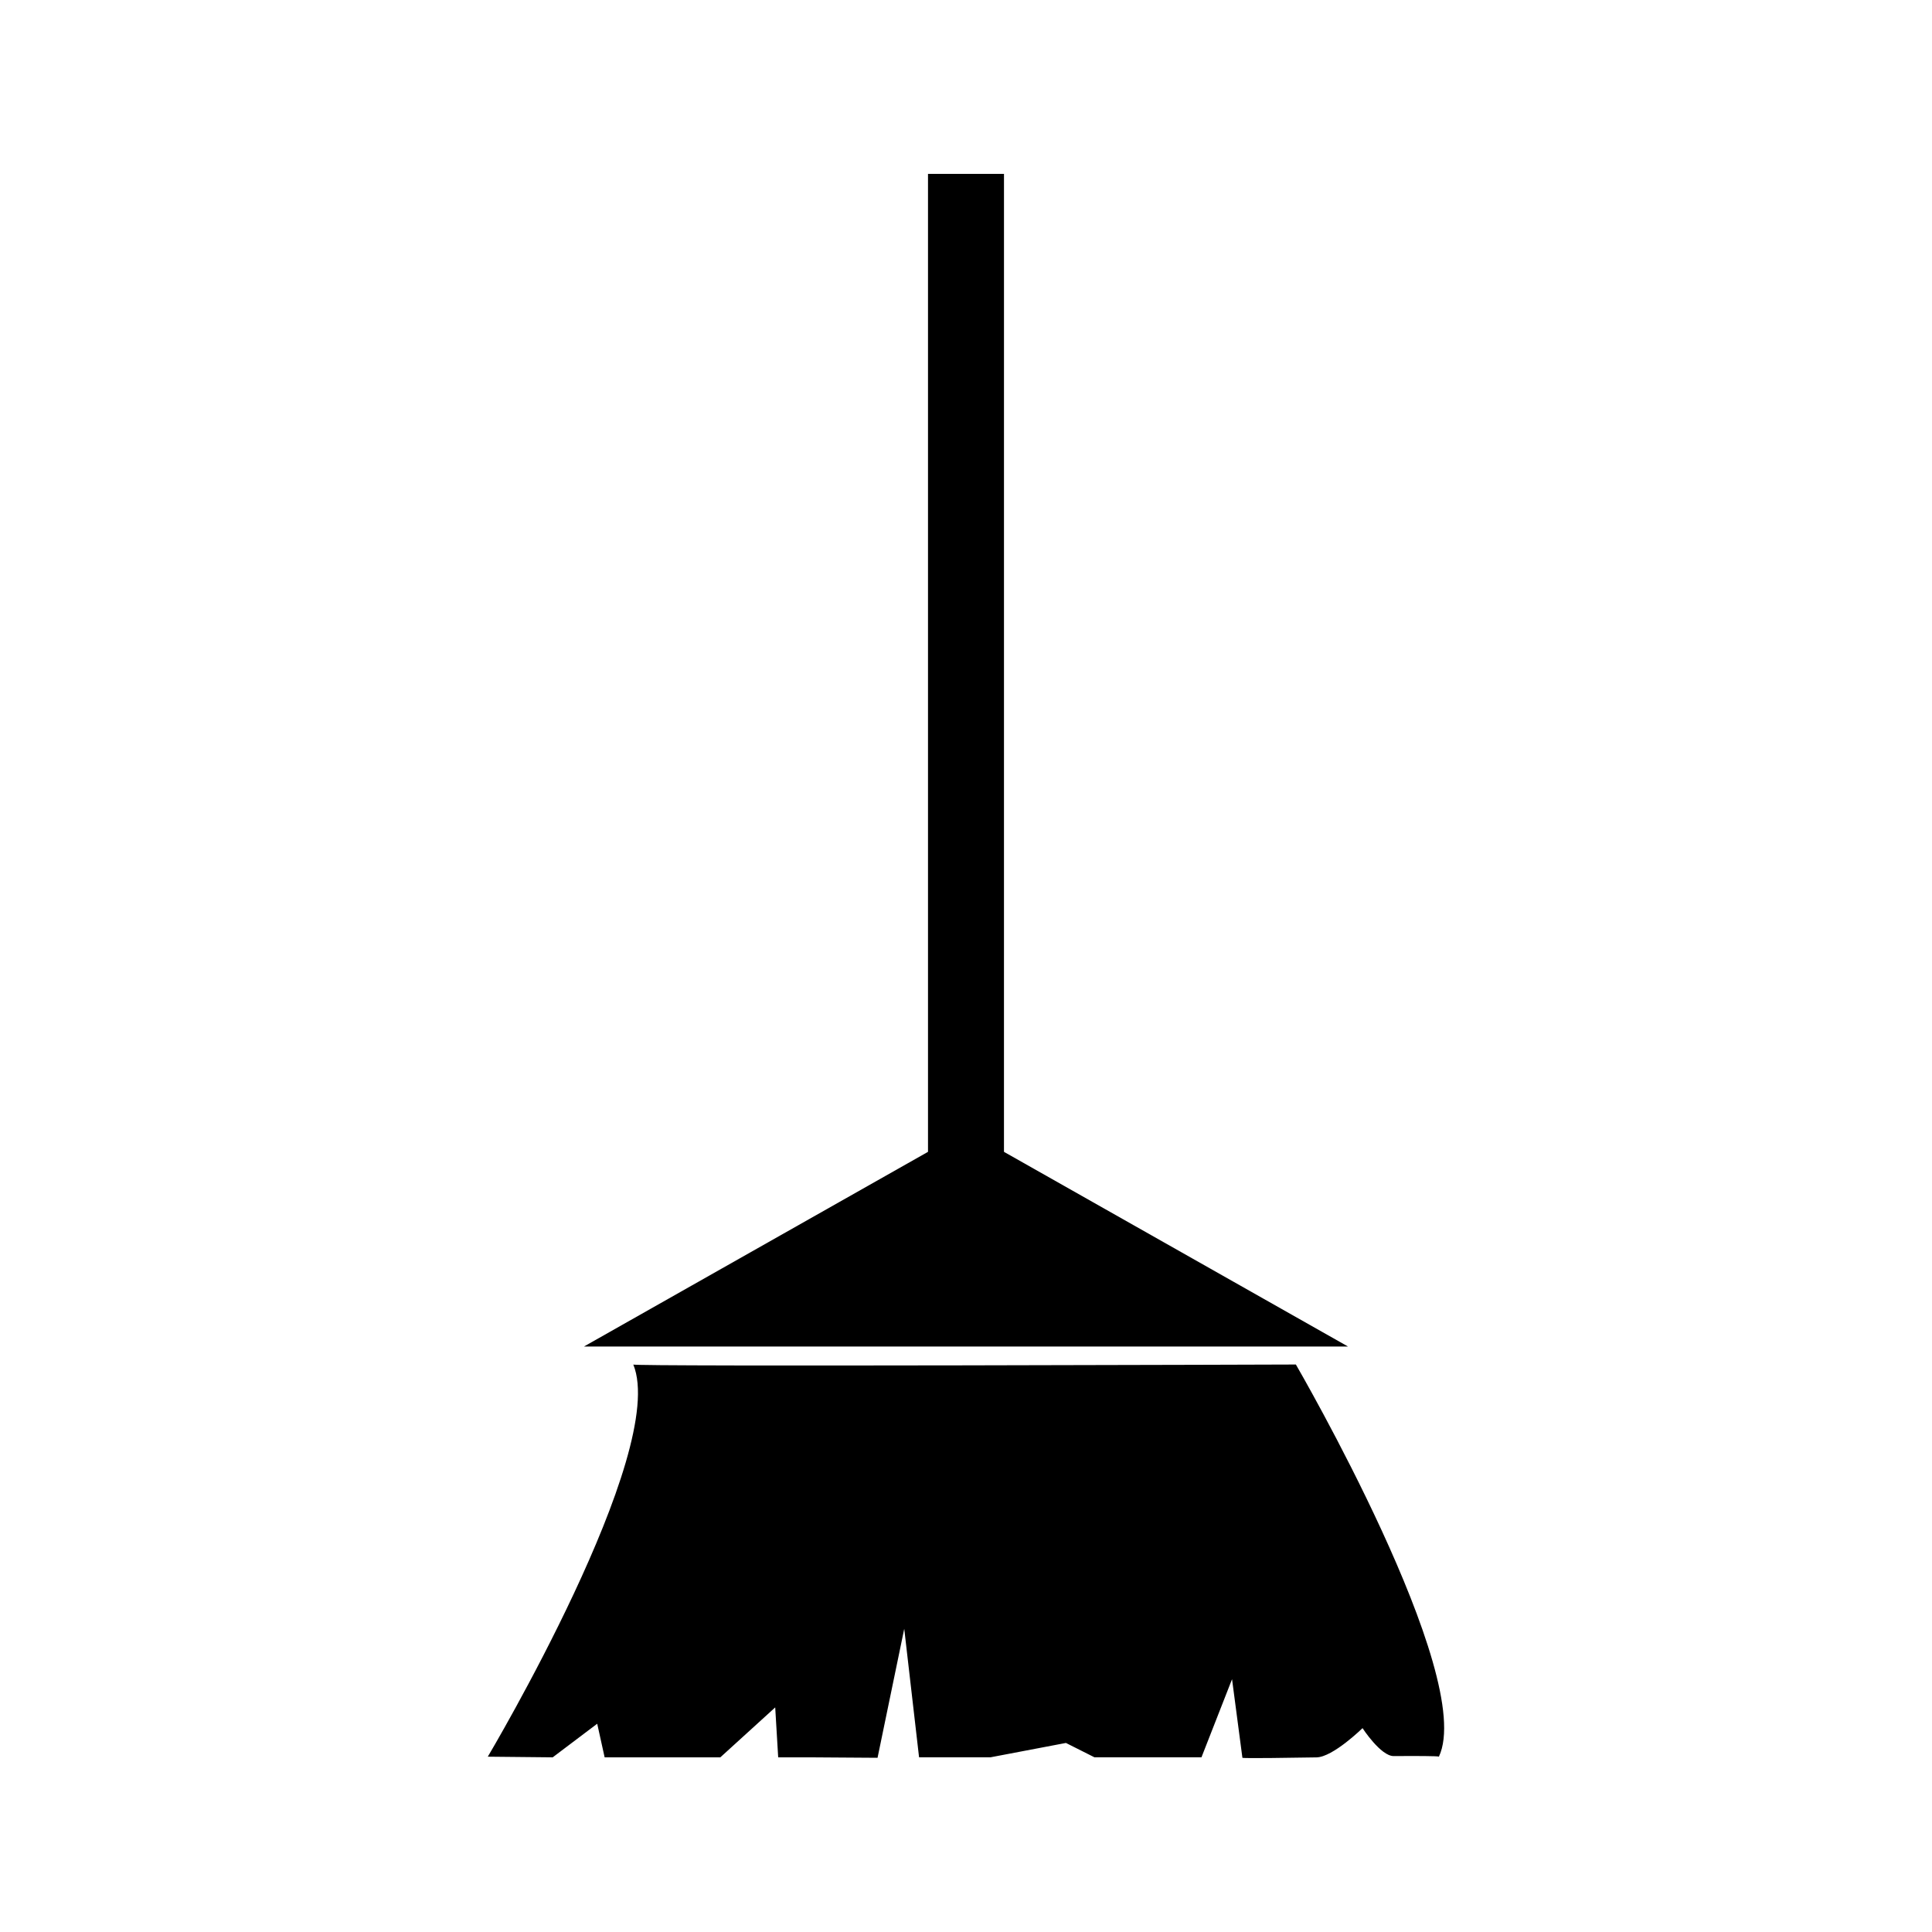
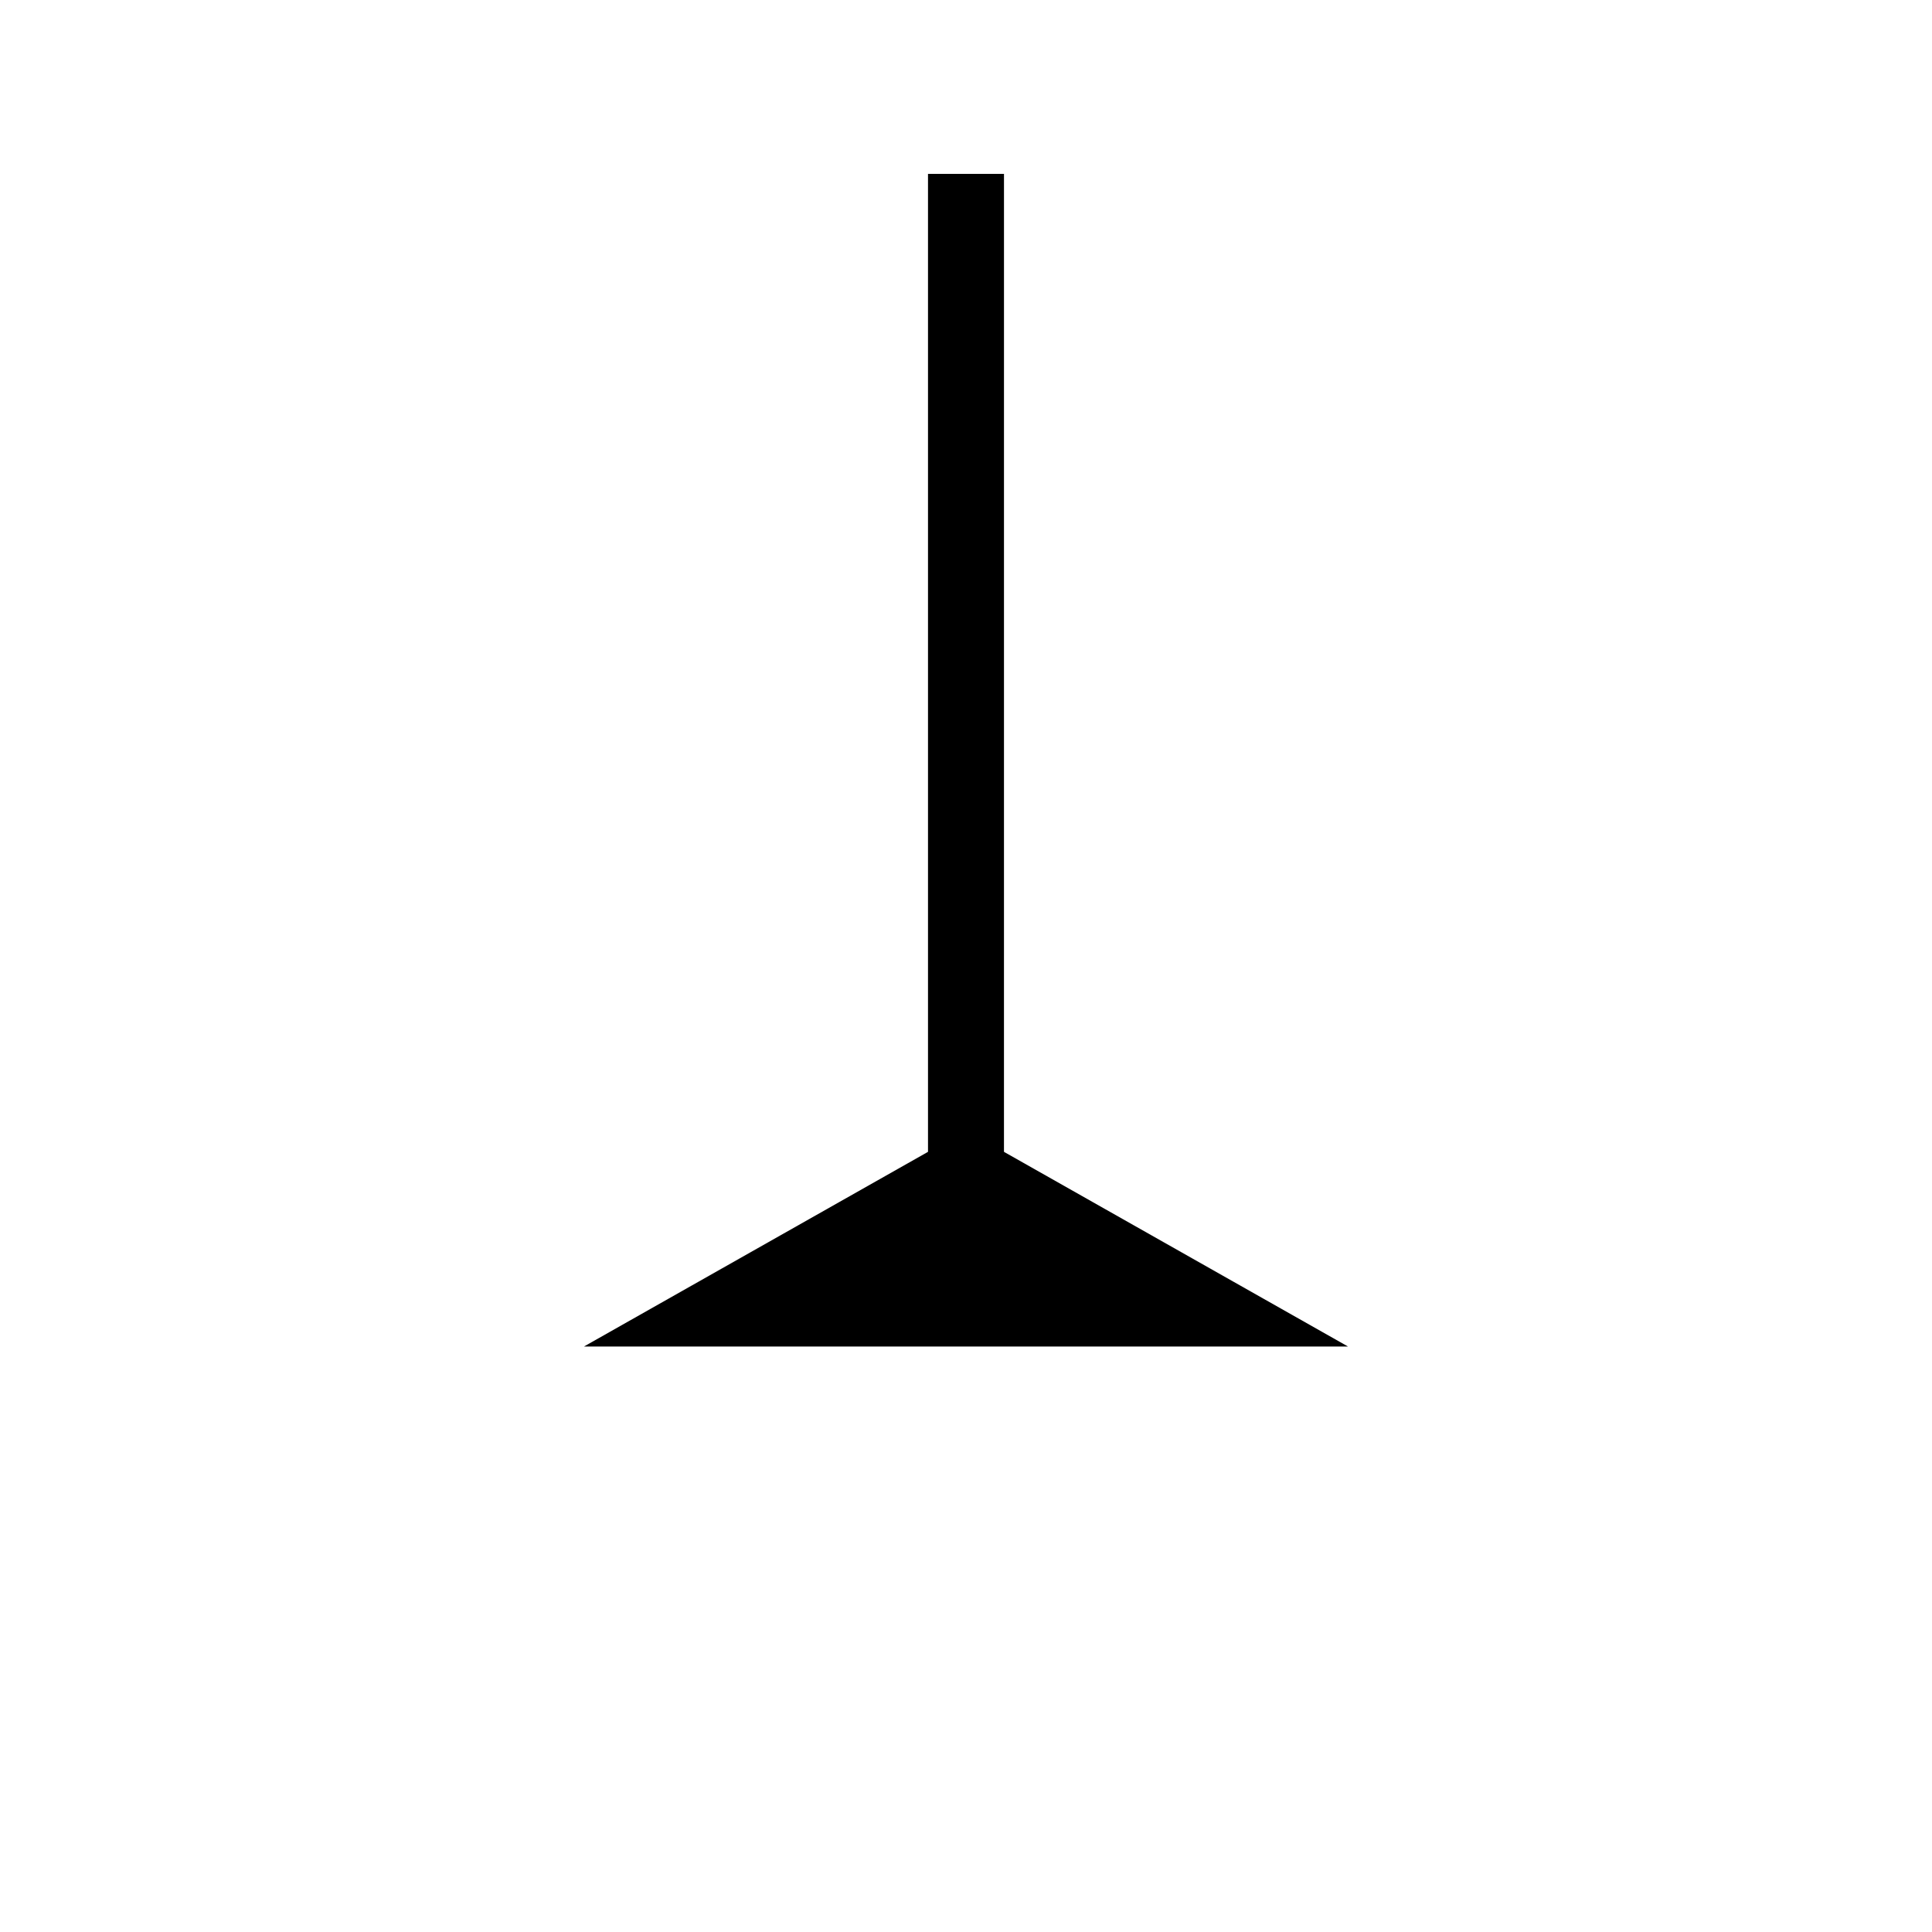
<svg xmlns="http://www.w3.org/2000/svg" fill="#000000" width="800px" height="800px" version="1.1" viewBox="144 144 512 512">
  <g>
    <path d="m501.18 500.84c0.02 0 0.027-0.016 0.004-0.027l-91.074-51.535c-0.031-0.012-0.047-0.035-0.047-0.062l0.004-259.14h-20.137v259.14c0 0.027-0.02 0.051-0.047 0.062l-91.078 51.535c-0.02 0.012-0.016 0.027 0.012 0.027z" />
-     <path d="m487.42 505.61s-176.77 0.598-175.59 0c9.488 23.137-38.559 103.93-38.559 103.93l17.199 0.172 11.797-8.906 1.969 8.906h30.66l14.543-13.23 0.789 13.23h8.473l17.859 0.121 7.074-34.188 3.93 34.059h18.926l19.996-3.805 7.559 3.805h28.359l8.102-20.699 2.746 20.824c0.195 0.195 12.895 0.012 19.637-0.105 4.371-0.074 12.195-7.75 12.195-7.75s4.824 7.426 8.262 7.406c5.852-0.043 11.809-0.027 11.98 0.148 10.078-21.344-37.906-103.92-37.906-103.92z" />
  </g>
</svg>